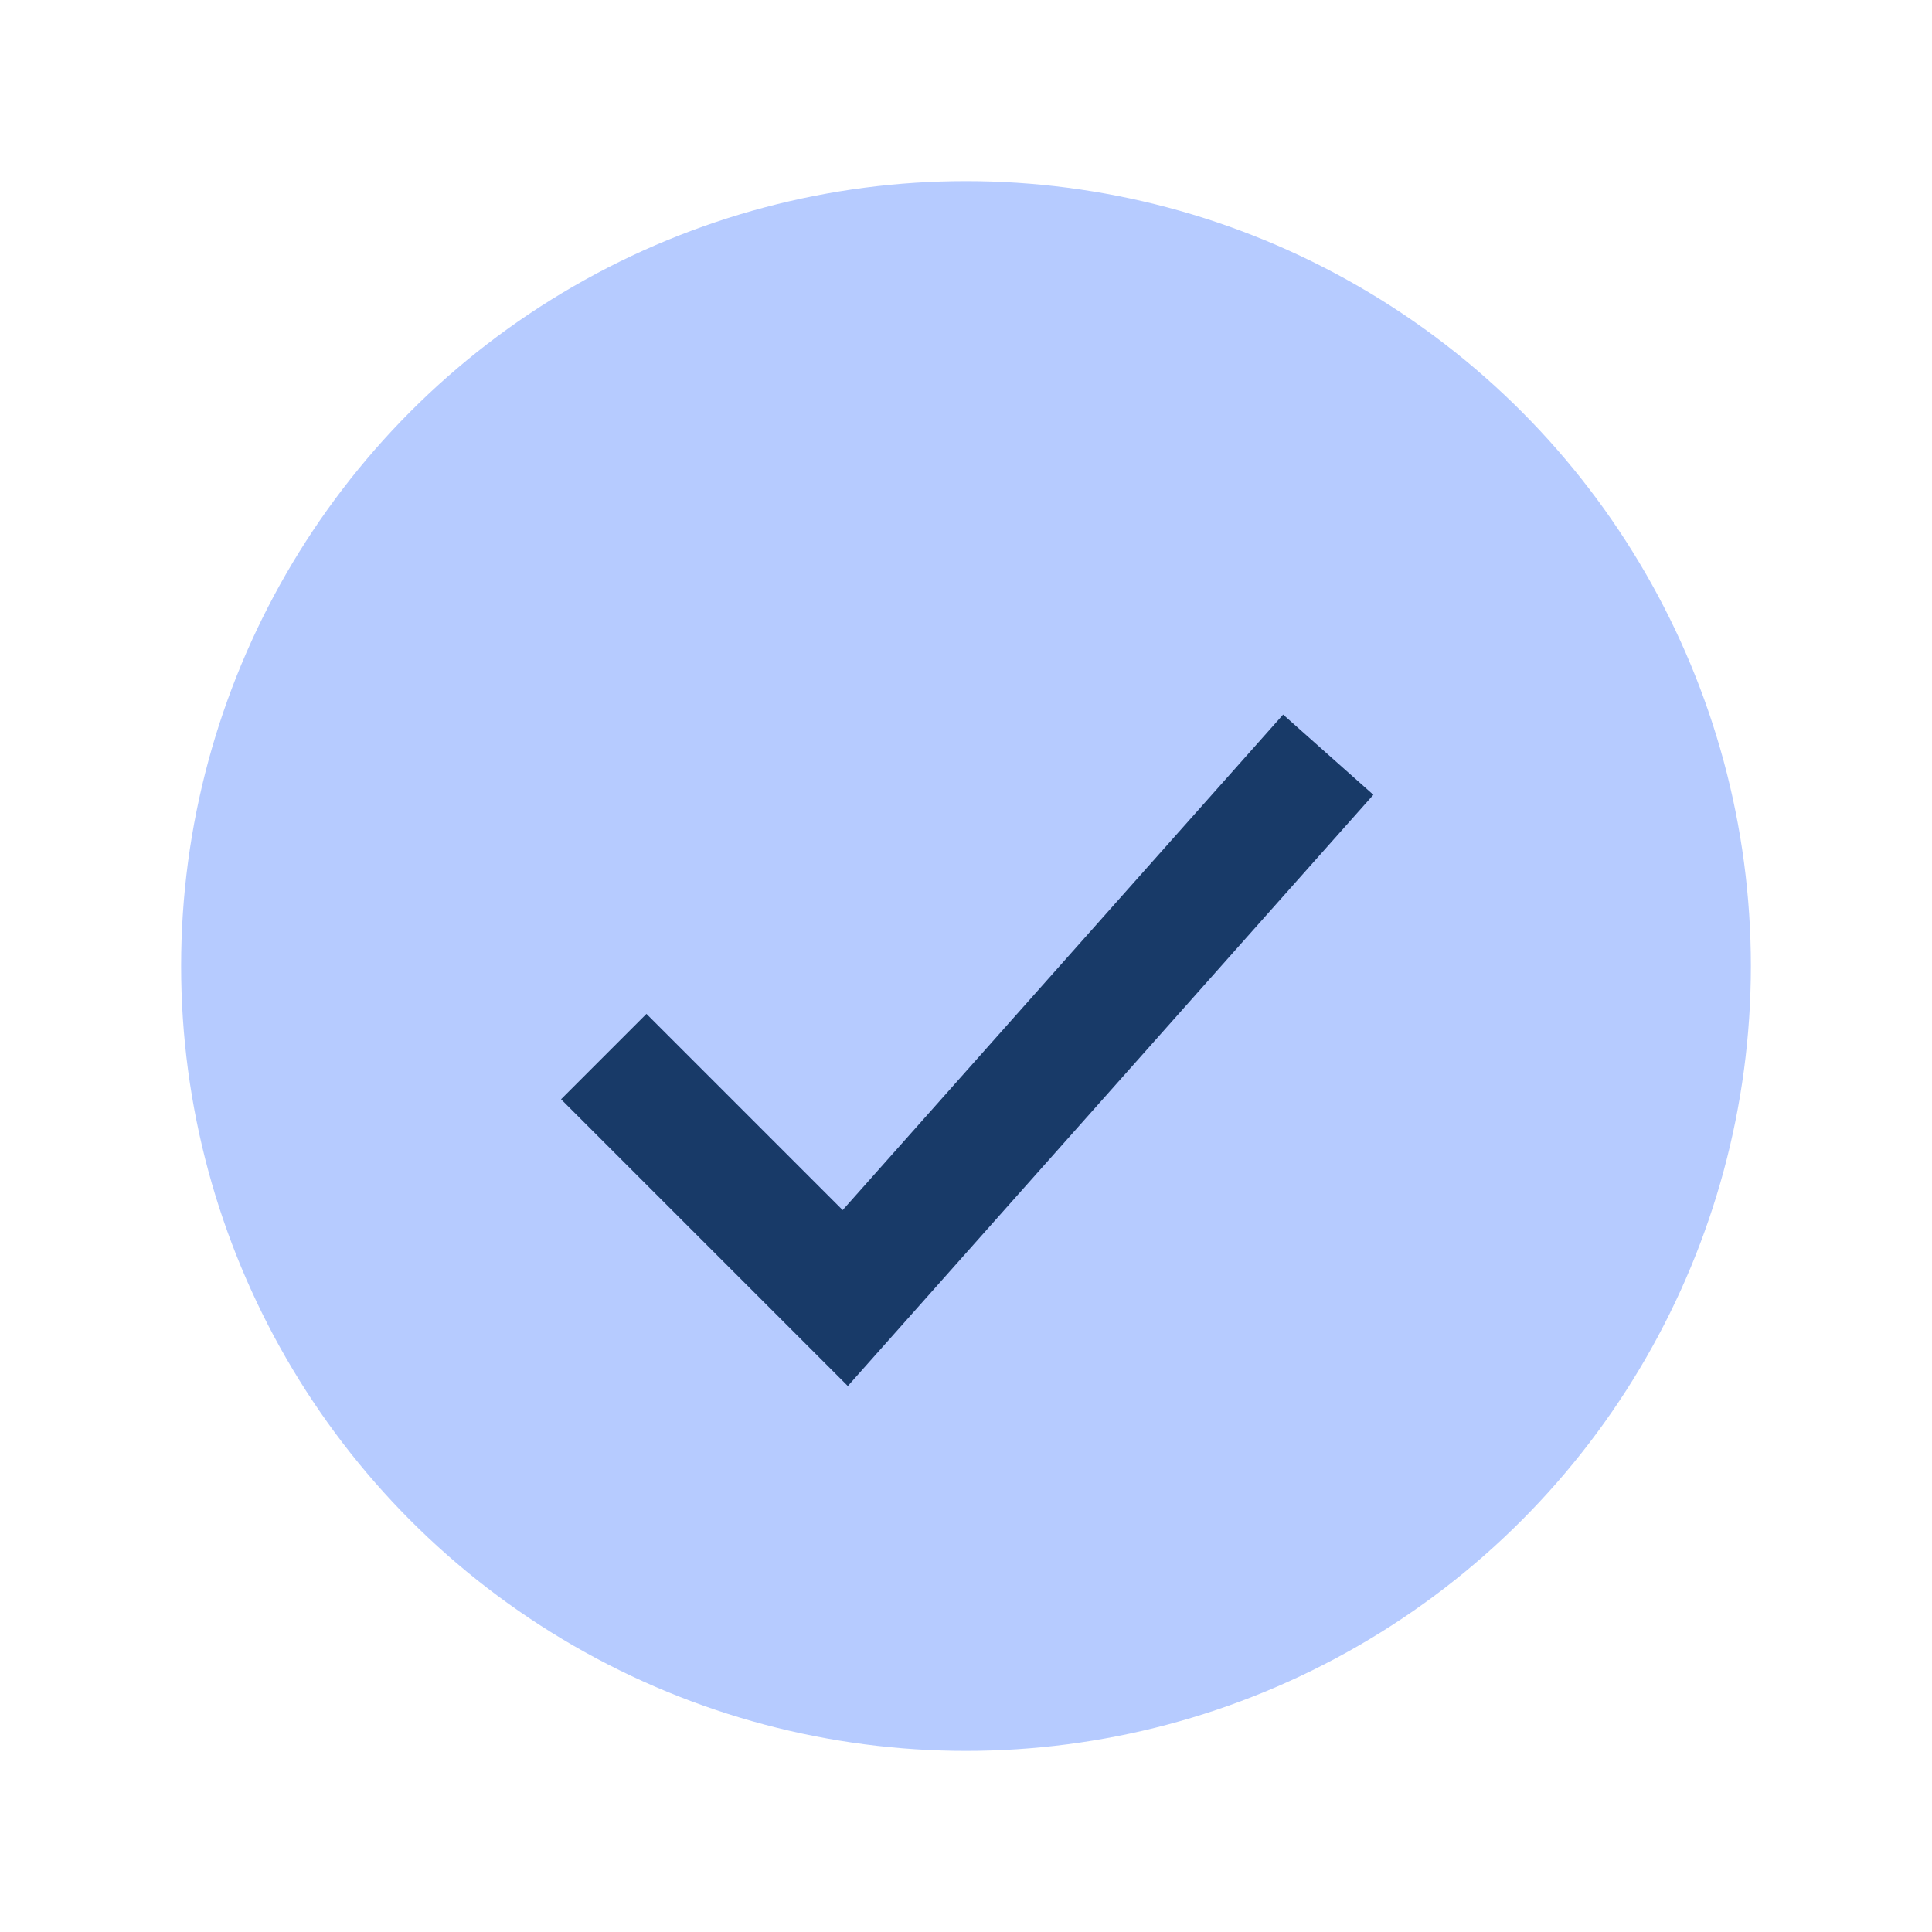
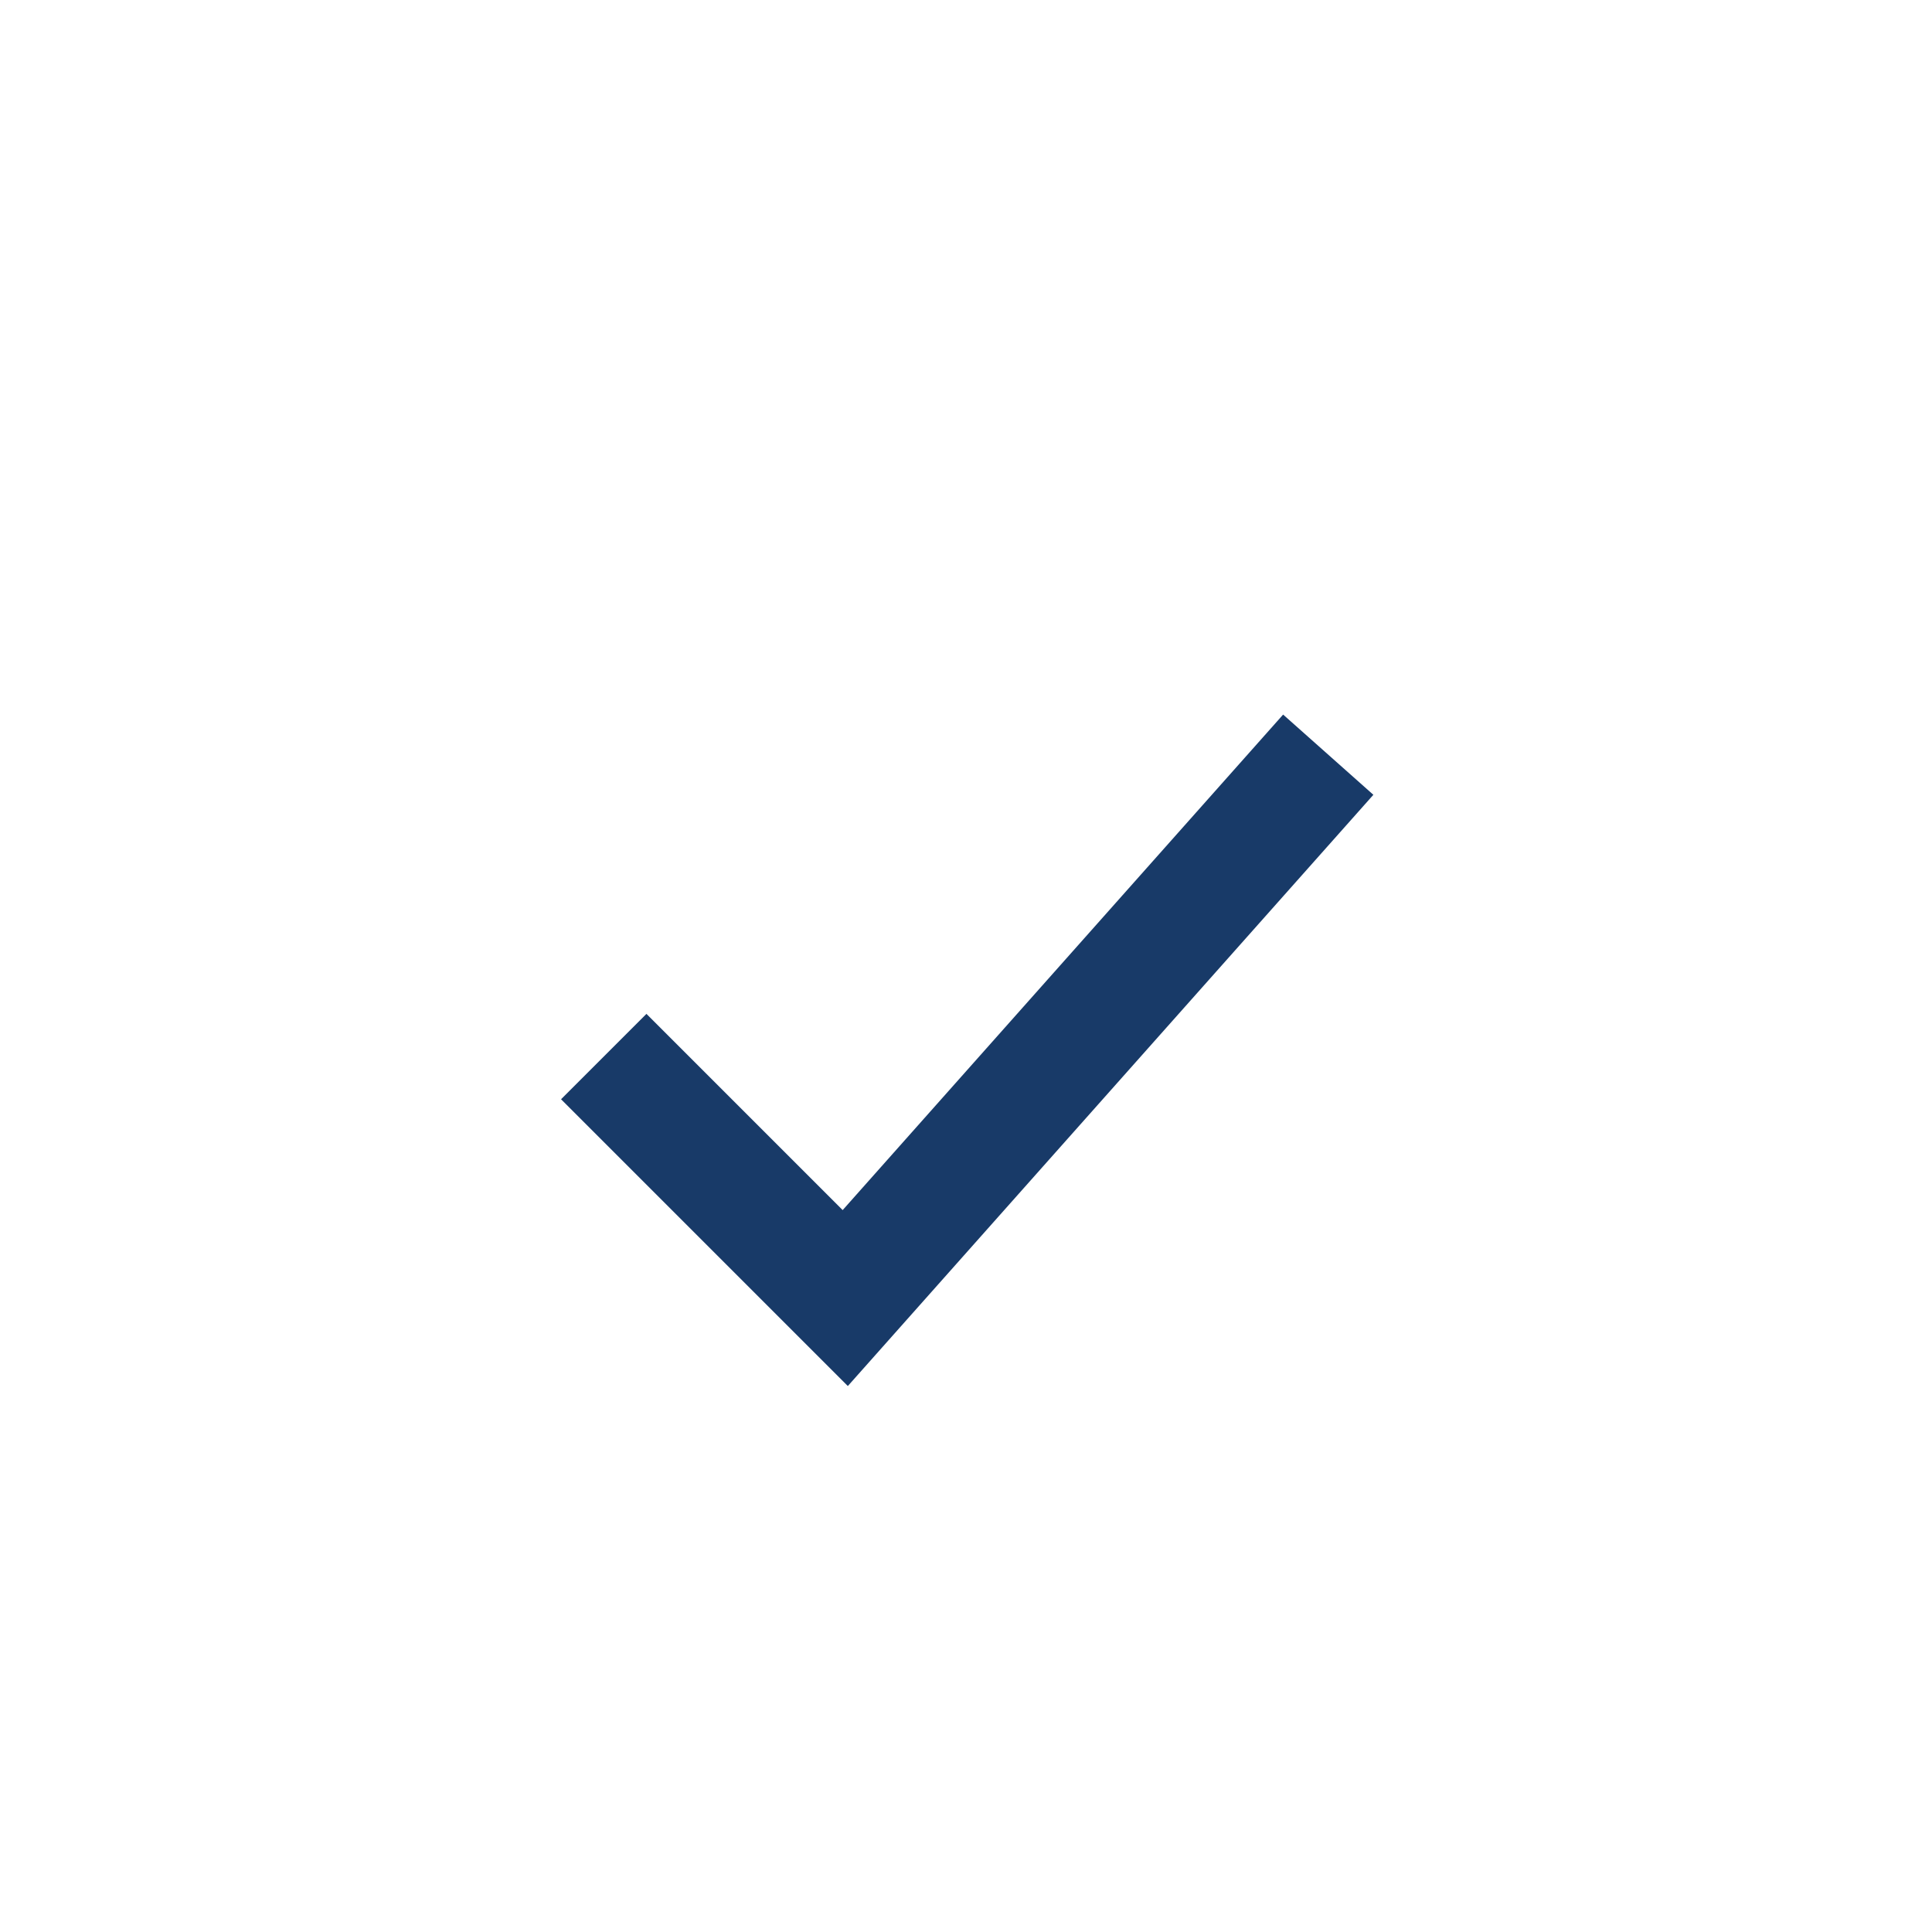
<svg xmlns="http://www.w3.org/2000/svg" width="32" height="32" viewBox="0 0 32 32">
-   <circle cx="16" cy="16" r="13" fill="#B6CBFF" />
  <path d="M10 17.5l4 4 8-9" stroke="#183A68" stroke-width="2" fill="none" />
</svg>